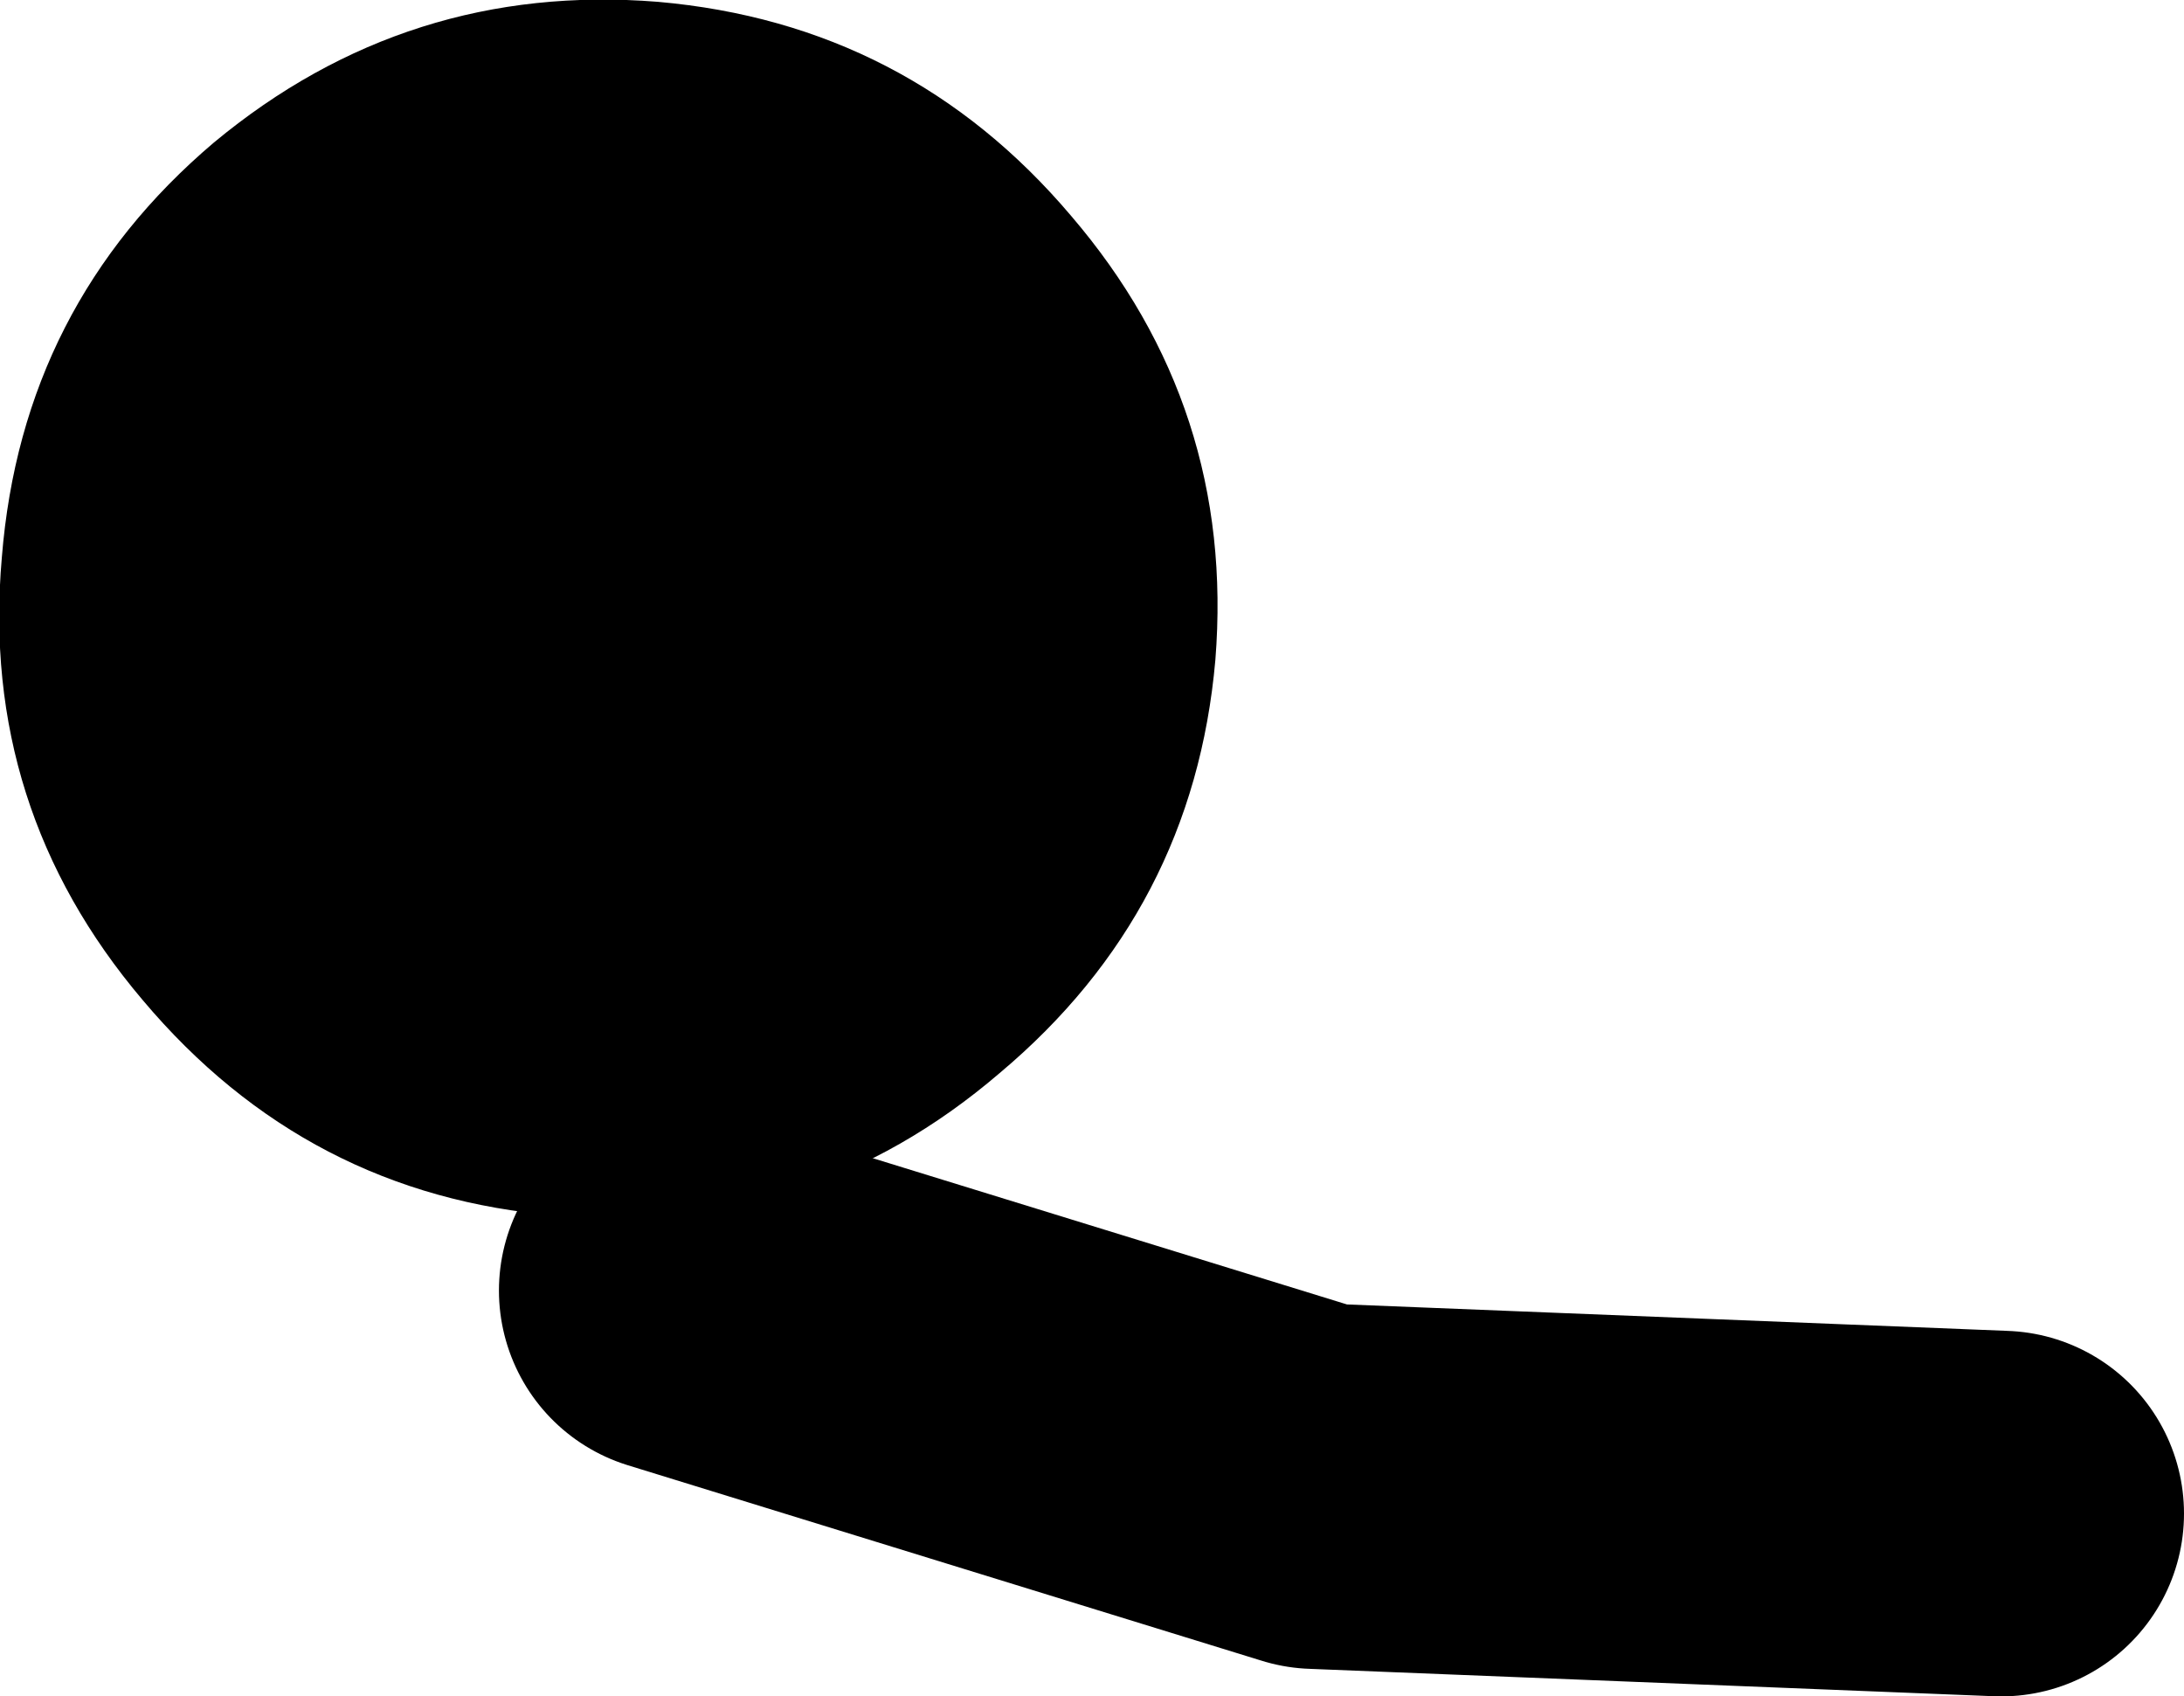
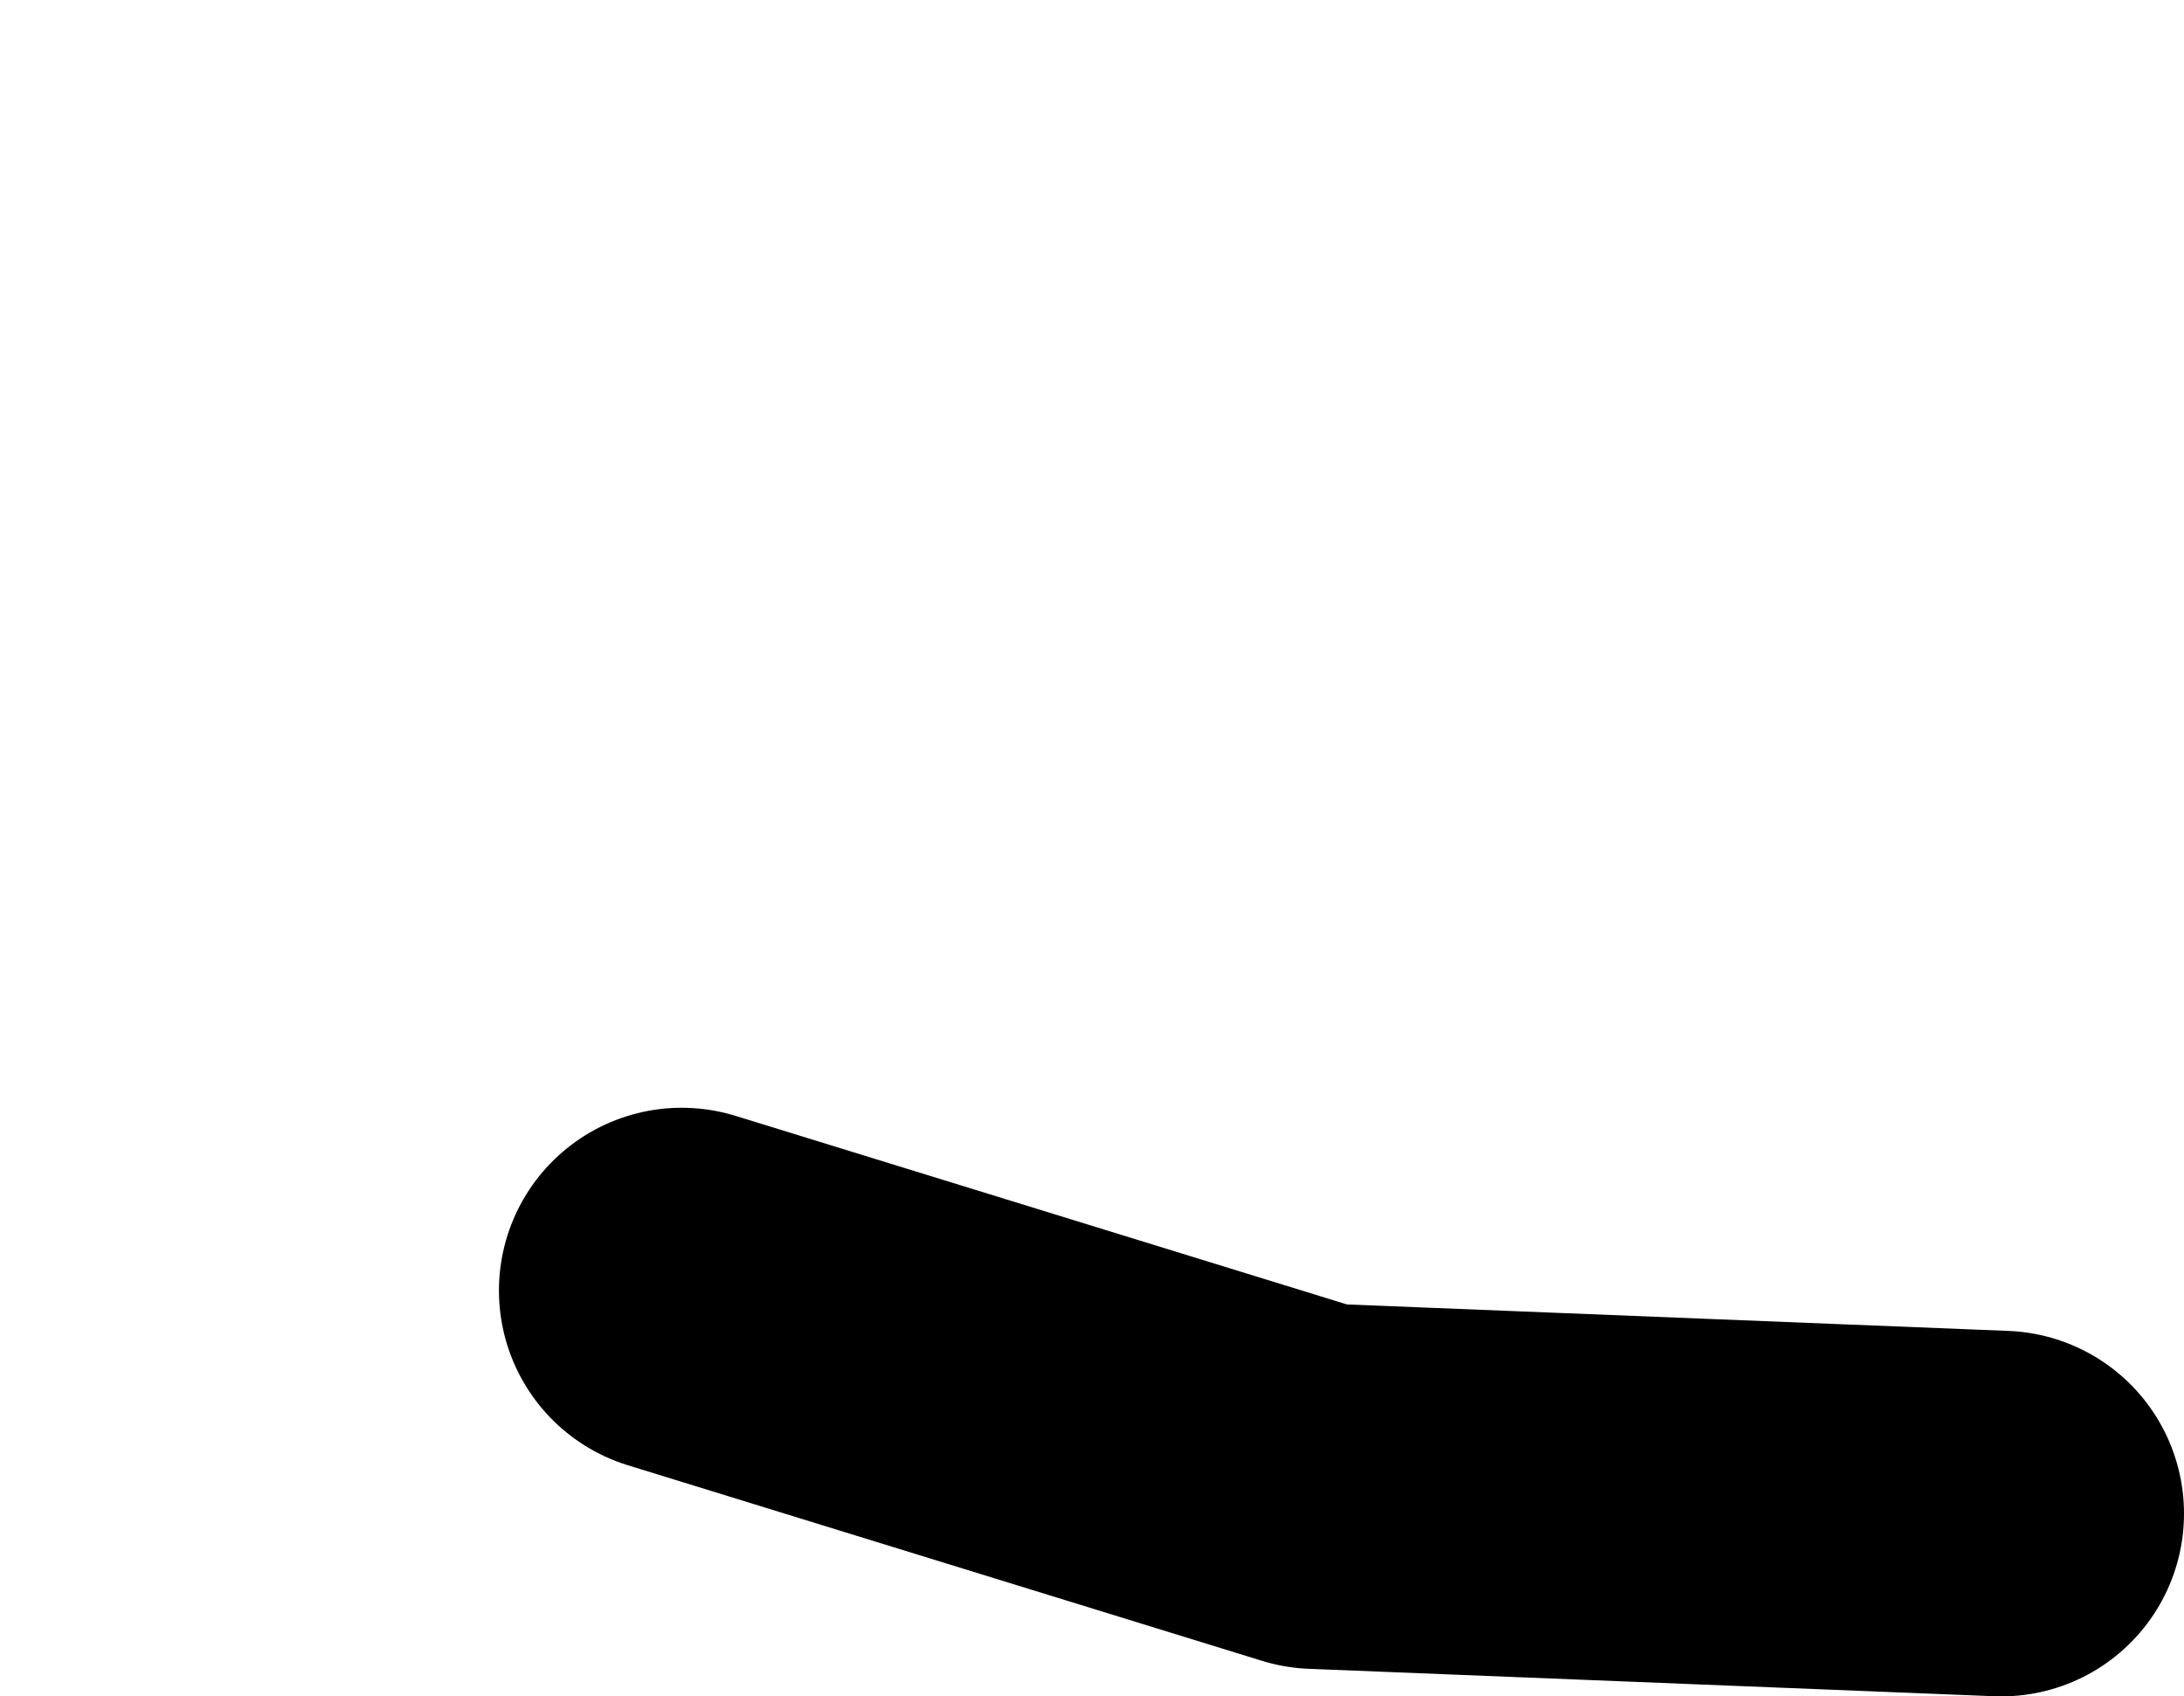
<svg xmlns="http://www.w3.org/2000/svg" height="46.4px" width="59.75px">
  <g transform="matrix(1.0, 0.0, 0.0, 1.0, 229.5, 25.9)">
    <path d="M-210.85 9.4 L-193.5 14.75 -174.75 15.5" fill="none" stroke="#000000" stroke-linecap="round" stroke-linejoin="round" stroke-width="10.0" />
-     <path d="M-223.65 -22.0 Q-228.9 -17.55 -229.45 -10.65 -230.05 -3.8 -225.6 1.45 -221.1 6.8 -214.25 7.35 -207.4 7.95 -202.15 3.45 -196.85 -1.0 -196.25 -7.85 -195.7 -14.75 -200.2 -20.0 -204.65 -25.25 -211.5 -25.85 -218.35 -26.4 -223.65 -22.0" fill="#000000" fill-rule="evenodd" stroke="none" />
  </g>
</svg>